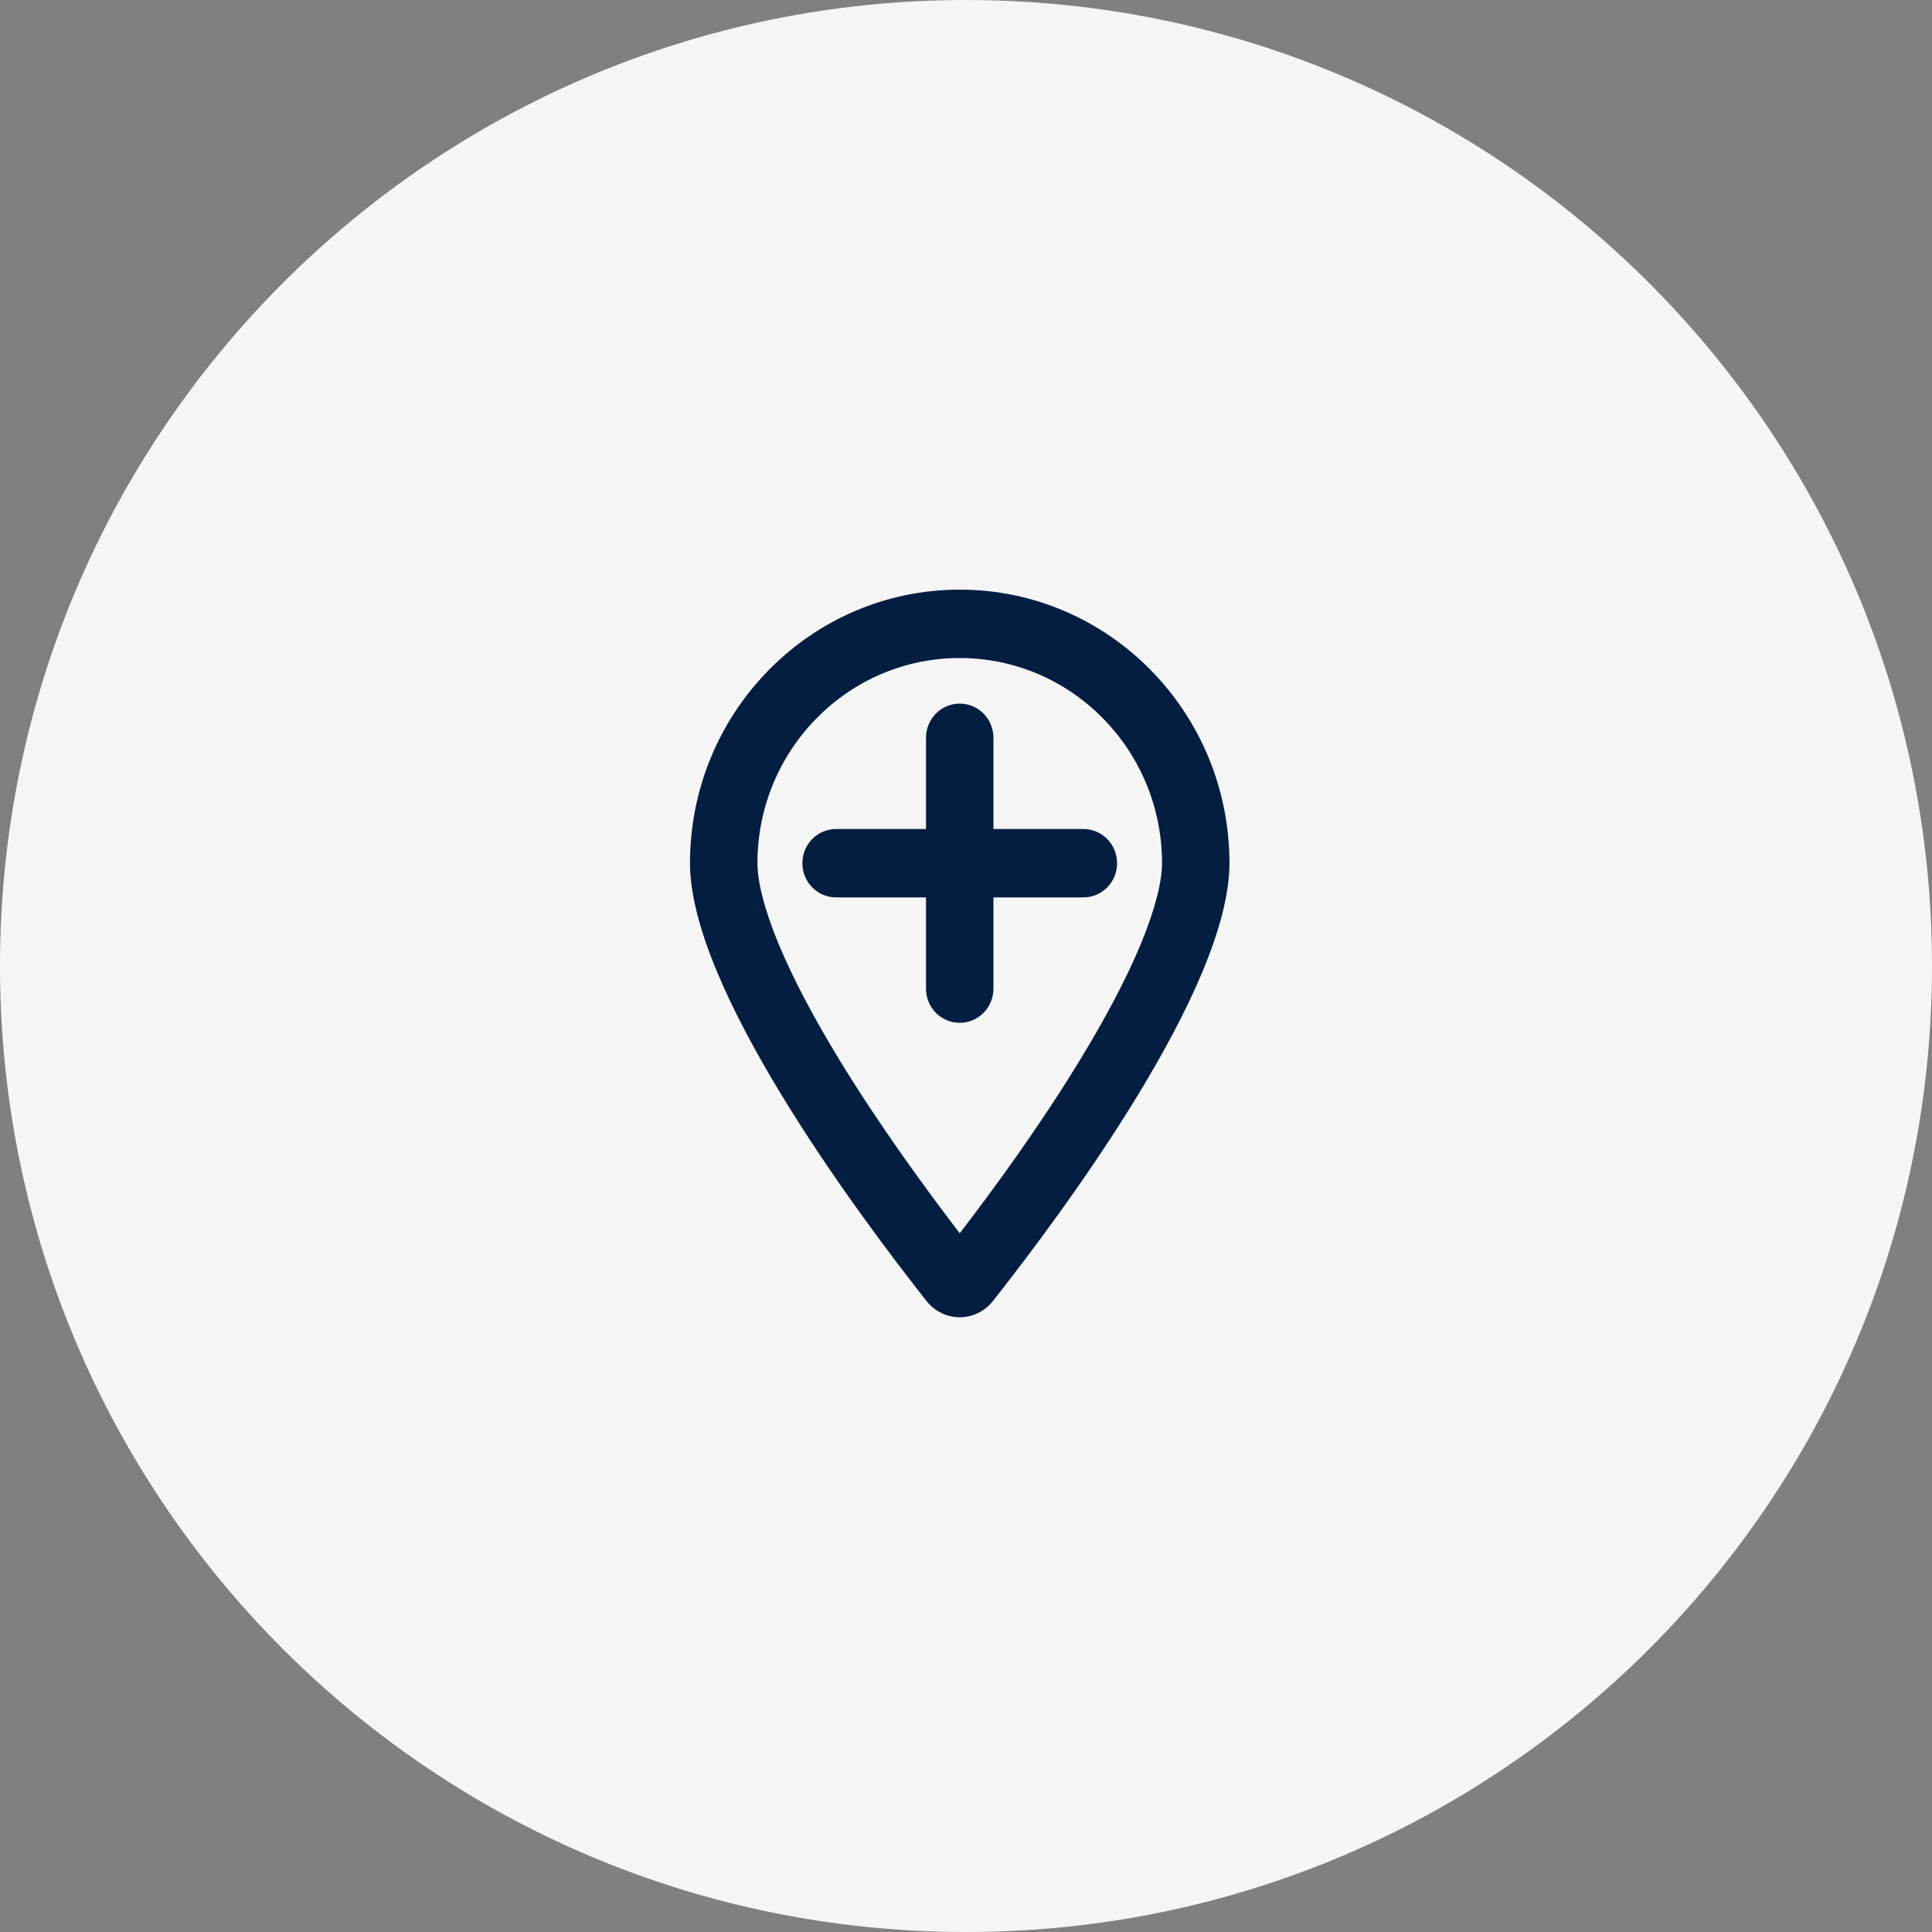
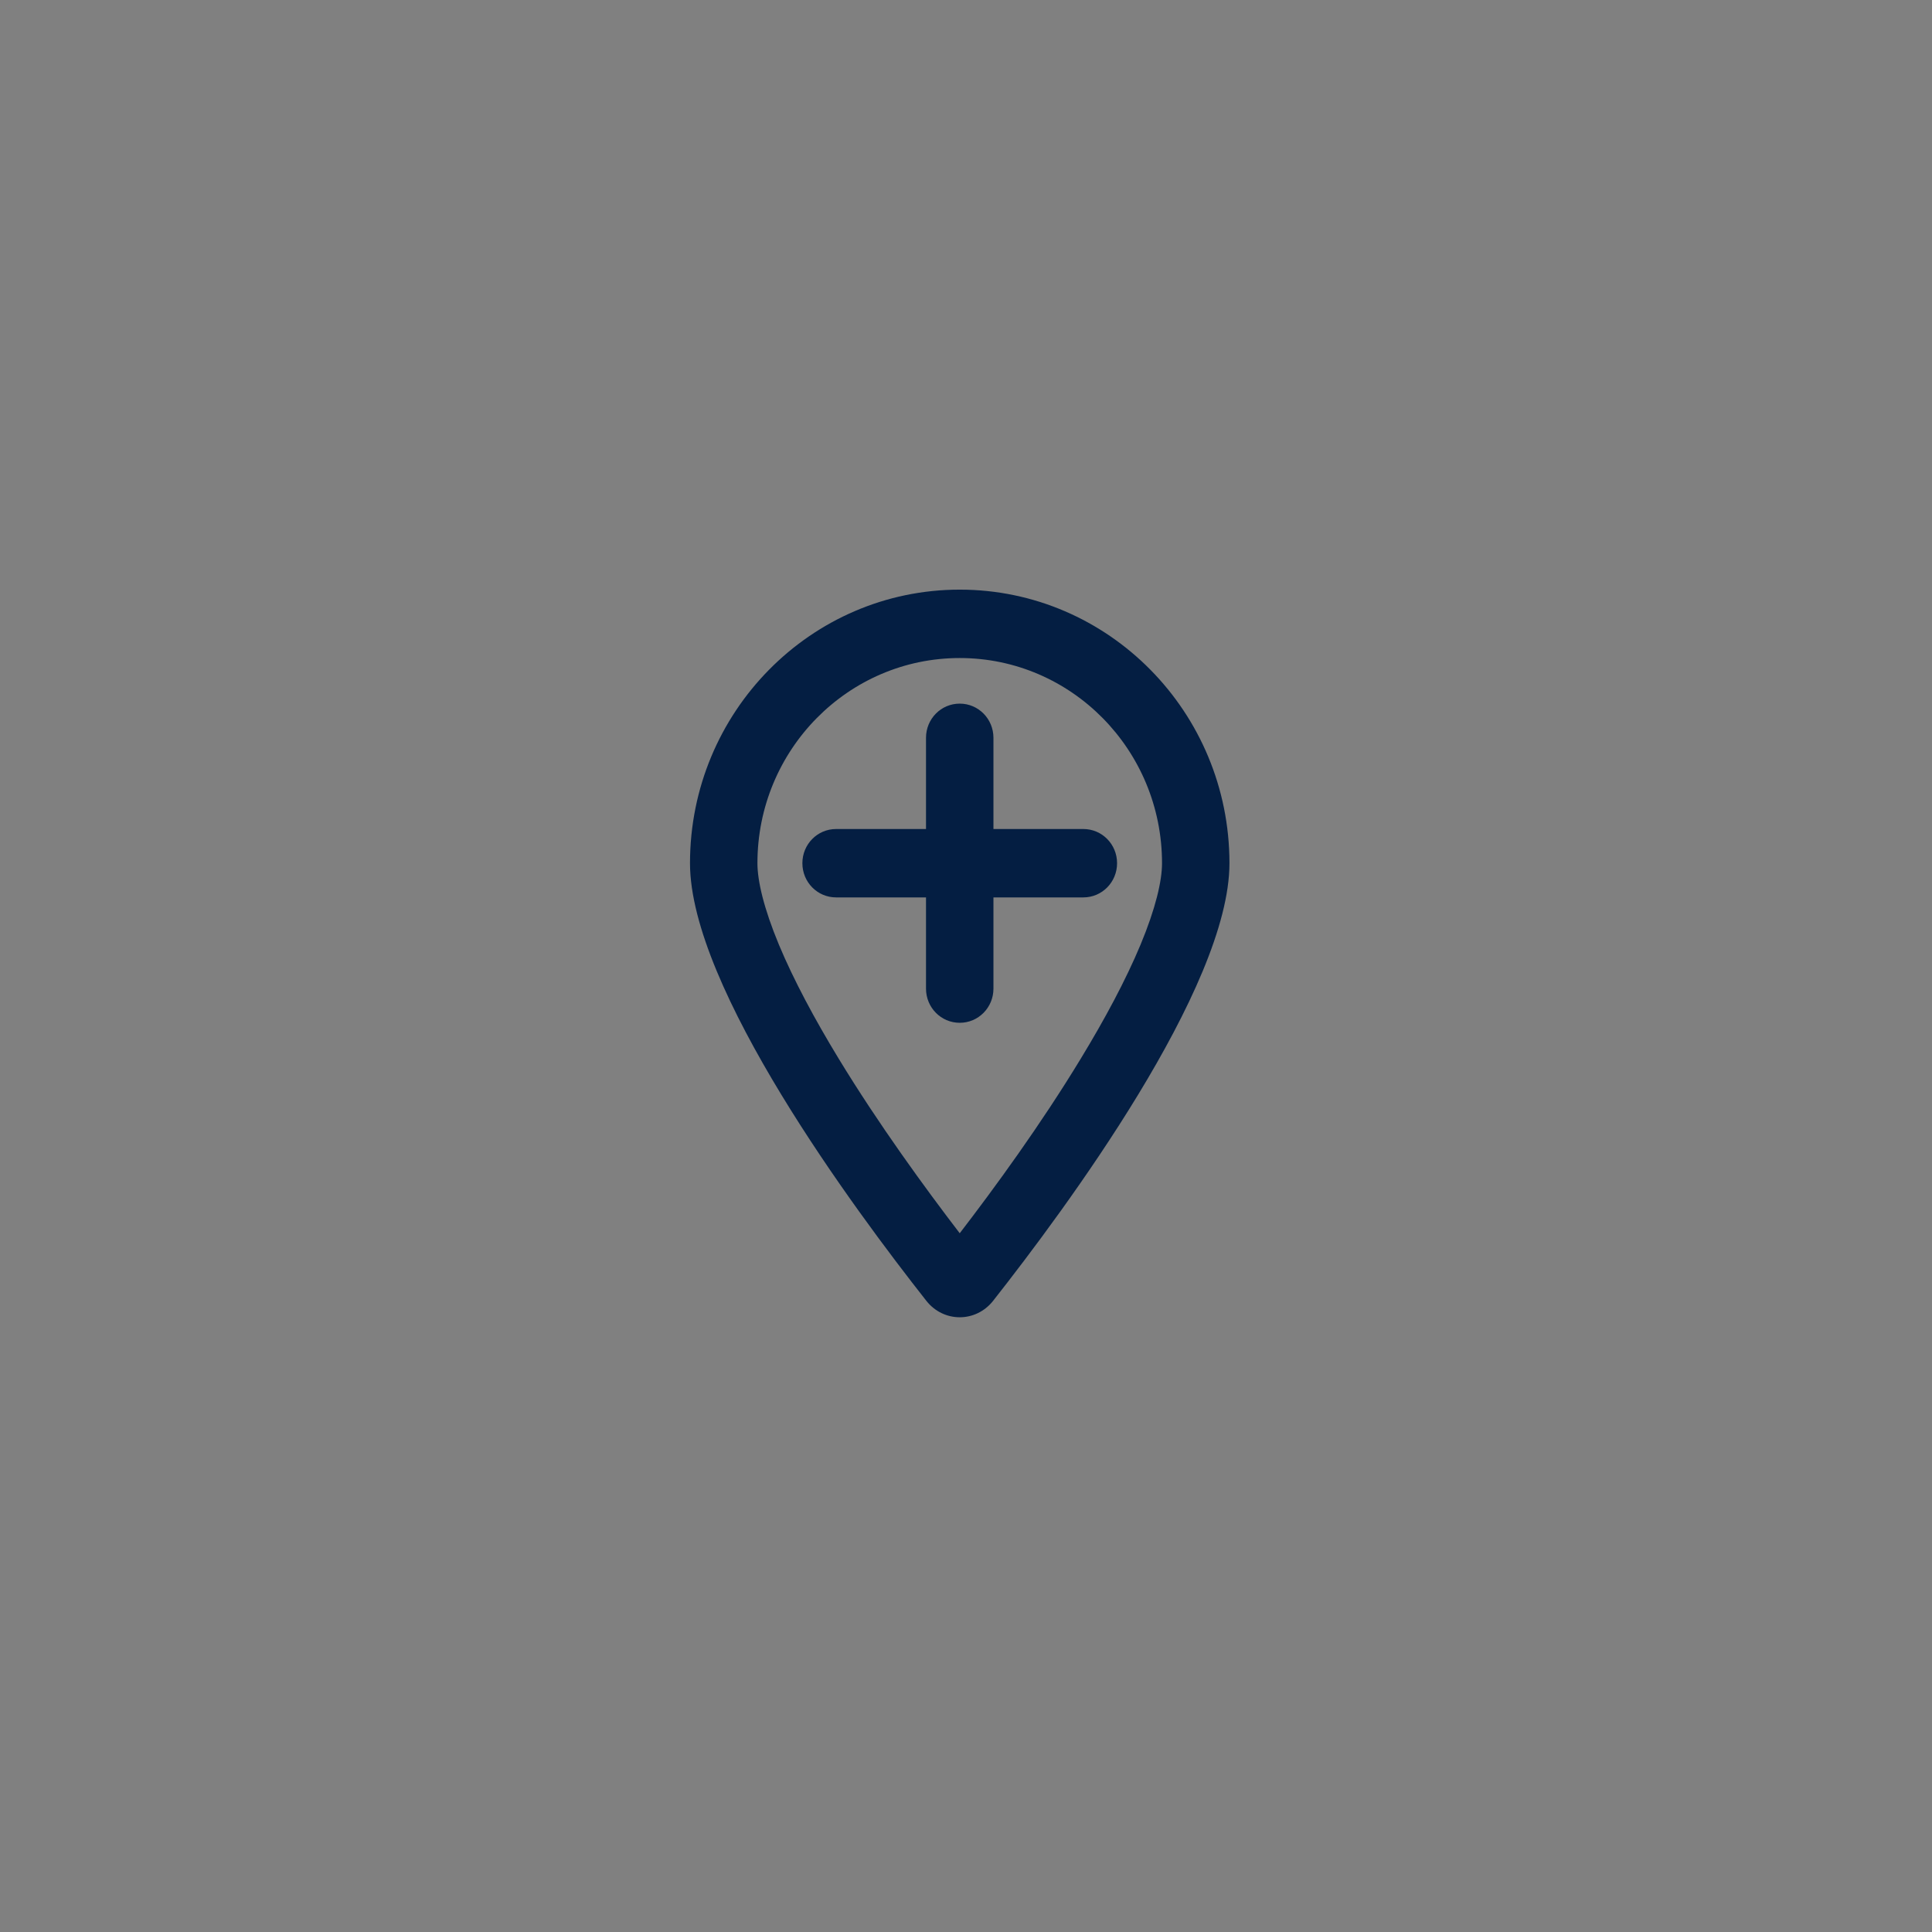
<svg xmlns="http://www.w3.org/2000/svg" width="154" height="154" viewBox="0 0 154 154" fill="none">
  <rect x="0" y="0" width="154" height="154" fill="#808080" stroke="none" />
-   <path d="M77 0C119.526 0 154 34.474 154 77C154 119.526 119.526 154 77 154C34.474 154 0 119.526 0 77C0 34.474 34.474 0 77 0Z" fill="#F5F5F5" />
  <path d="M92.625 68.806C92.625 59.777 85.402 52.452 76.5 52.452C67.598 52.452 60.375 59.777 60.375 68.806C60.375 70.215 60.879 72.395 62.088 75.303C63.264 78.12 64.933 81.232 66.847 84.378C70.039 89.625 73.734 94.69 76.5 98.302C79.277 94.69 82.972 89.625 86.153 84.378C88.067 81.232 89.736 78.12 90.912 75.303C92.121 72.395 92.625 70.215 92.625 68.806ZM98 68.806C98 78.733 84.898 96.405 79.154 103.697C77.777 105.434 75.223 105.434 73.846 103.697C68.102 96.405 55 78.733 55 68.806C55 56.767 64.63 47 76.5 47C88.37 47 98 56.767 98 68.806ZM73.812 78.801V71.532H66.646C65.156 71.532 63.958 70.317 63.958 68.806C63.958 67.296 65.156 66.081 66.646 66.081H73.812V58.812C73.812 57.301 75.011 56.086 76.5 56.086C77.989 56.086 79.188 57.301 79.188 58.812V66.081H86.354C87.844 66.081 89.042 67.296 89.042 68.806C89.042 70.317 87.844 71.532 86.354 71.532H79.188V78.801C79.188 80.312 77.989 81.527 76.5 81.527C75.011 81.527 73.812 80.312 73.812 78.801Z" fill="#041E42" />
</svg>